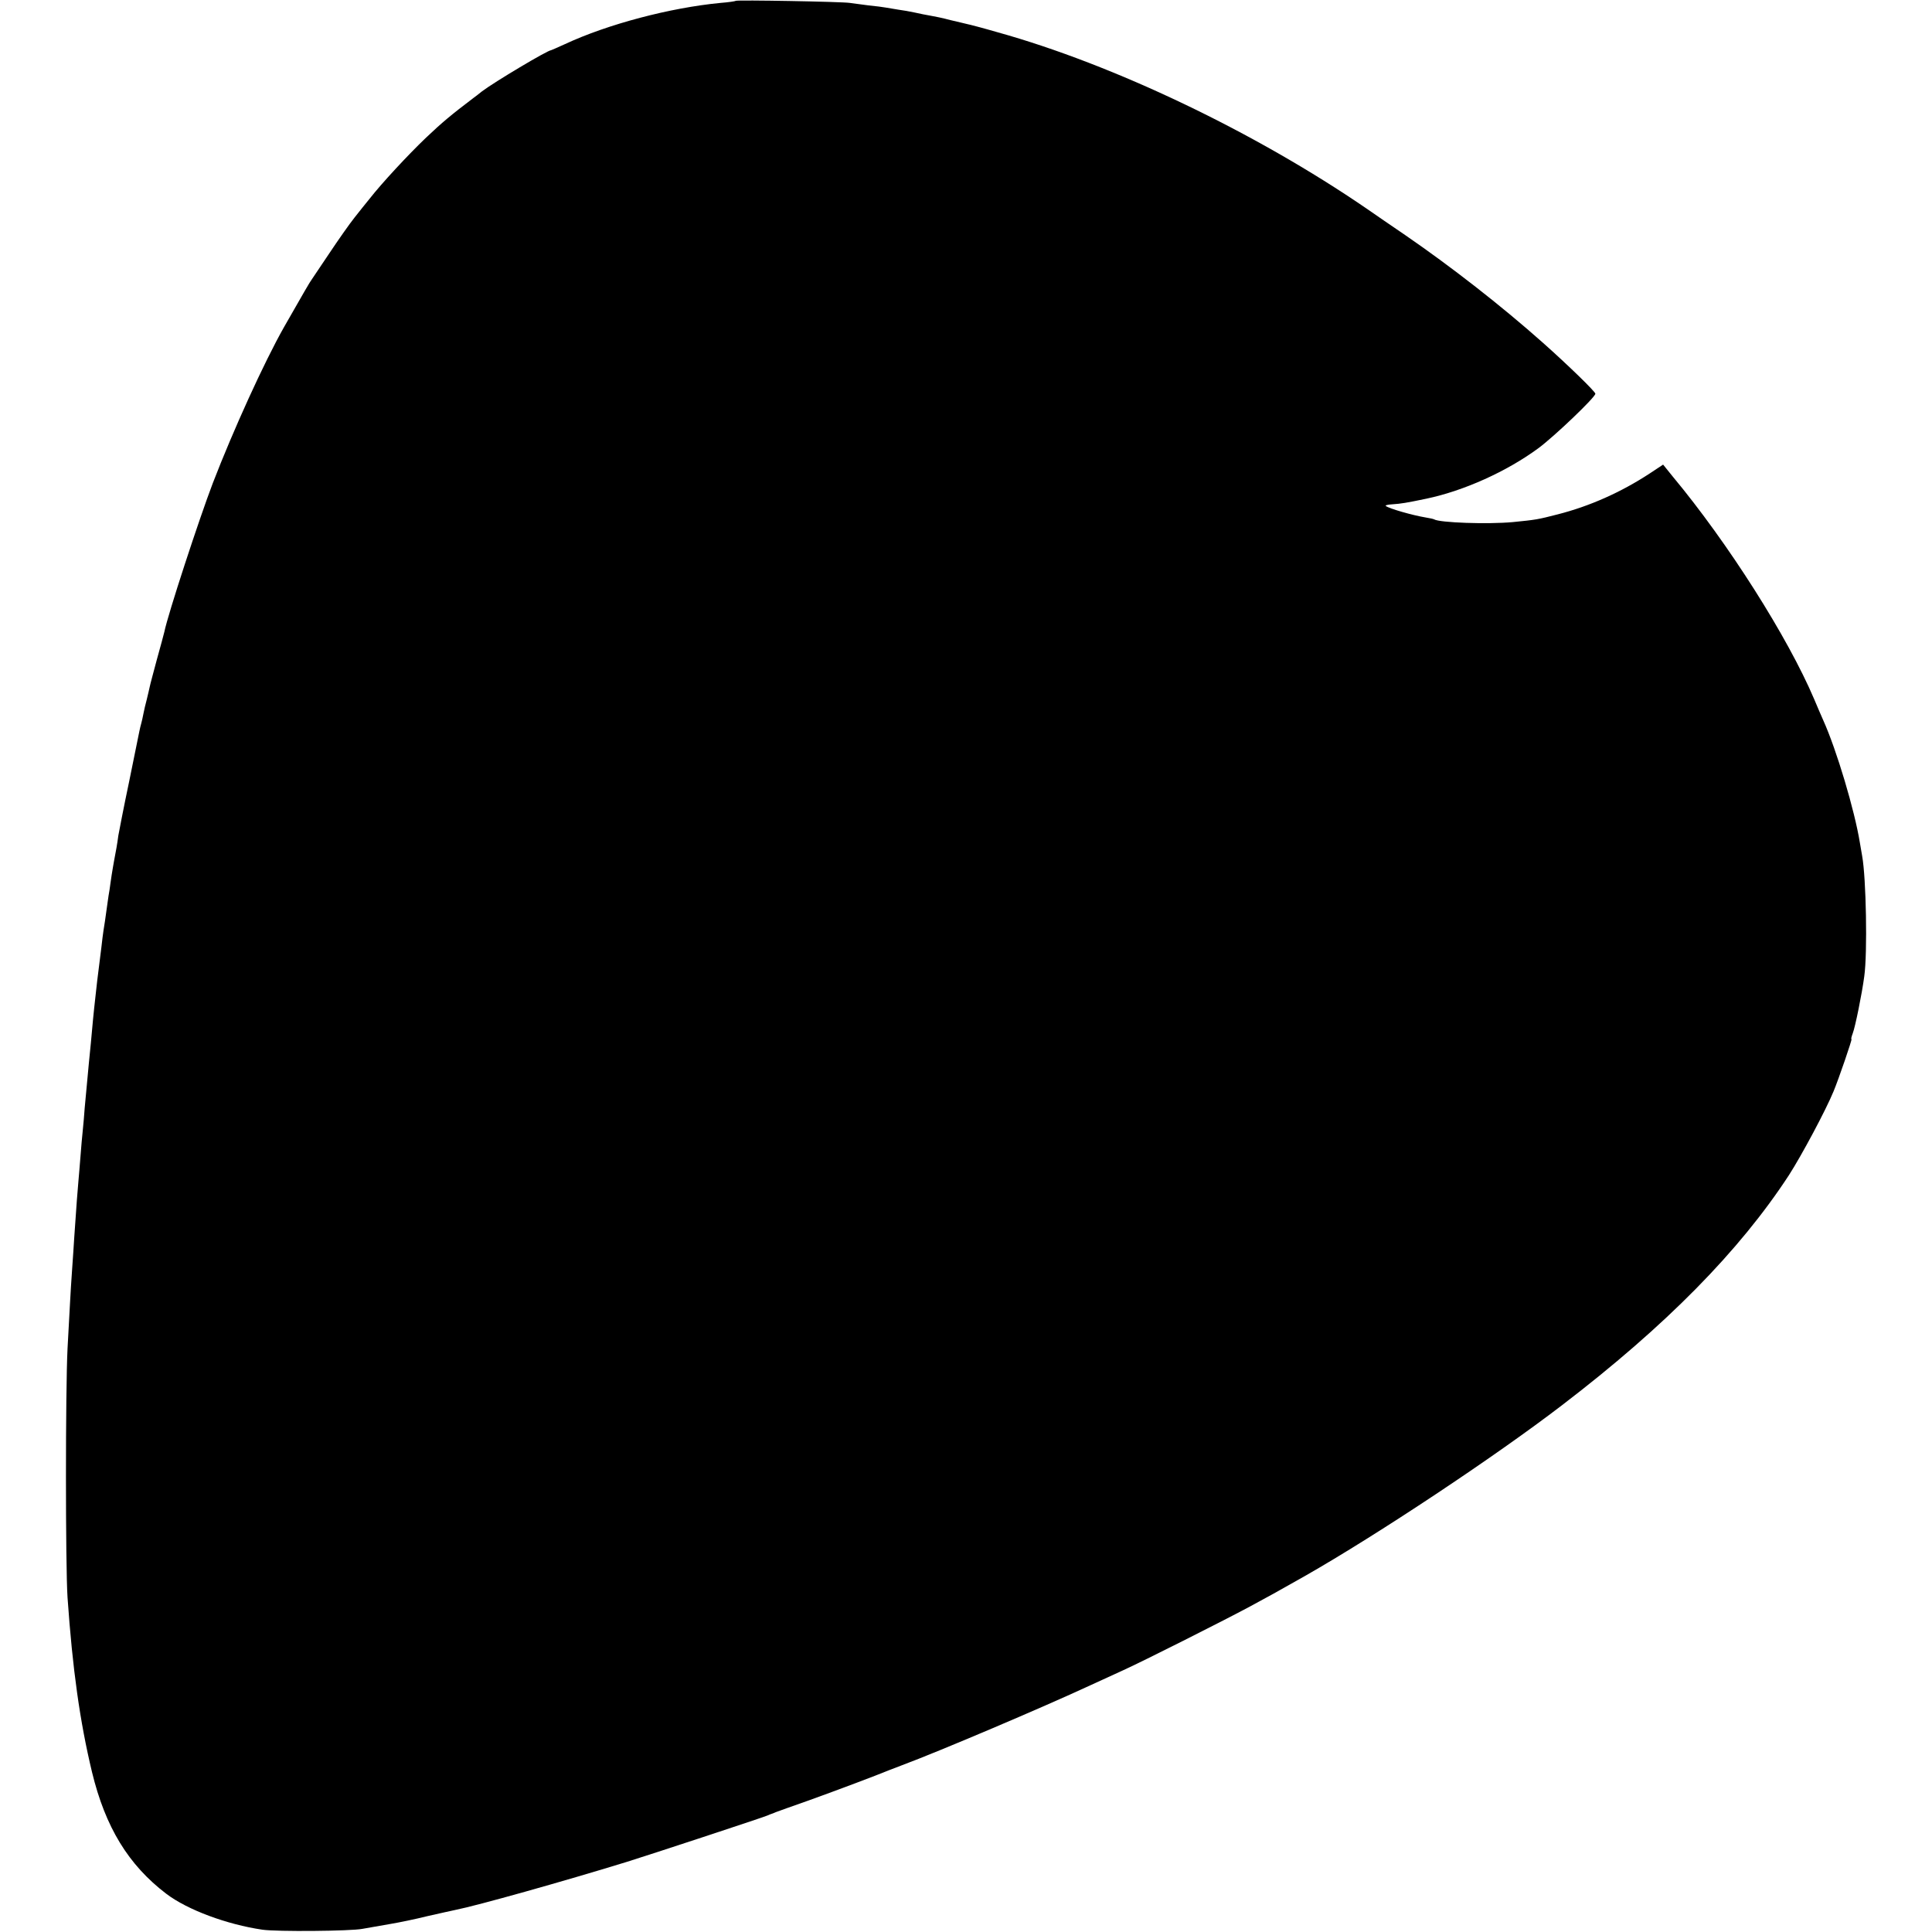
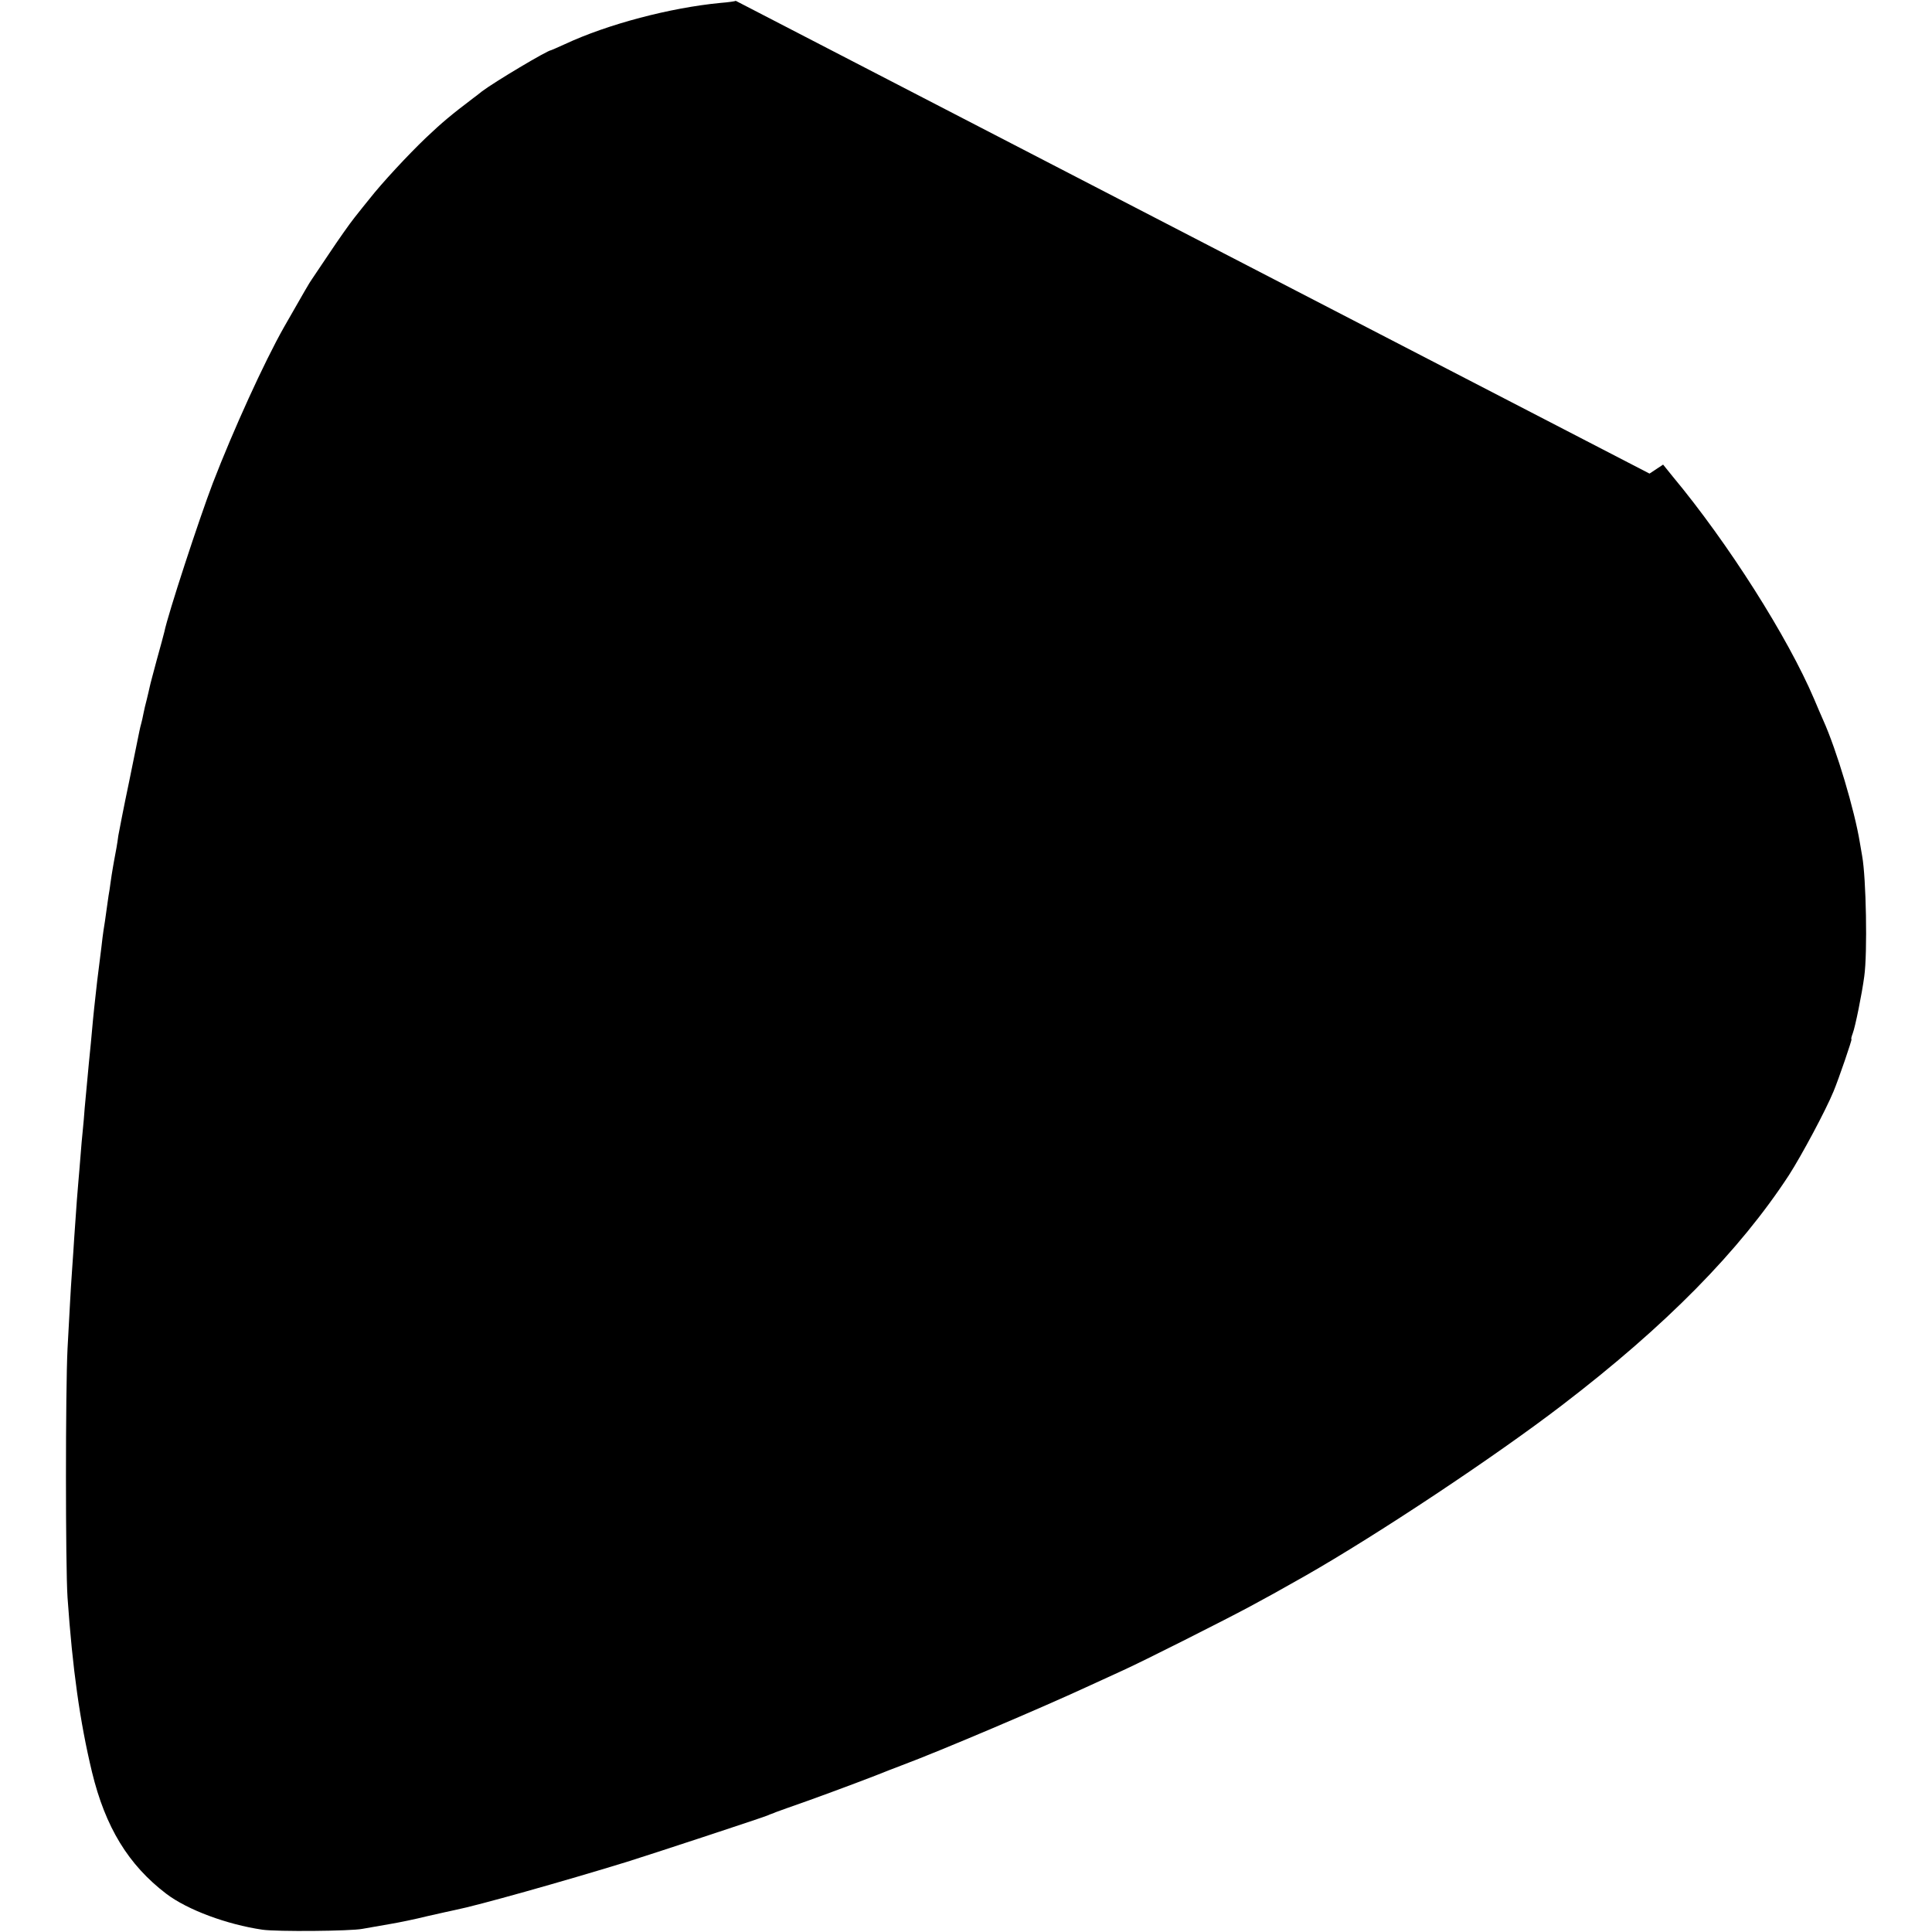
<svg xmlns="http://www.w3.org/2000/svg" version="1.0" width="924pt" height="924pt" viewBox="0 0 924 924" preserveAspectRatio="xMidYMid meet">
  <g transform="translate(0,924) scale(0.1,-0.1)" fill="#000000" stroke="none">
-     <path d="M3519 9236 c-2 -2 -35 -7 -74 -10 -239 -23 -537 -101 -743 -197 -35 -16 -65 -29 -66 -29 -17 0 -273 -153 -331 -197 -16 -13 -34 -27 -40 -31 -107 -81 -151 -118 -227 -190 -87 -83 -212 -218 -270 -292 -16 -19 -48 -60 -72 -90 -24 -30 -78 -107 -120 -170 -42 -63 -80 -119 -84 -125 -10 -13 -38 -62 -134 -230 -95 -168 -242 -491 -340 -745 -66 -173 -215 -628 -232 -712 -3 -13 -19 -72 -36 -133 -16 -60 -32 -119 -34 -130 -2 -11 -9 -38 -14 -60 -6 -22 -13 -52 -16 -68 -3 -15 -7 -35 -10 -45 -3 -9 -7 -28 -10 -42 -3 -14 -25 -122 -49 -241 -25 -118 -47 -233 -51 -255 -5 -38 -11 -73 -21 -124 -3 -14 -7 -43 -11 -65 -3 -22 -8 -53 -10 -70 -3 -16 -7 -43 -9 -58 -12 -87 -16 -114 -20 -137 -2 -14 -7 -50 -10 -80 -4 -30 -8 -66 -10 -80 -2 -14 -6 -50 -10 -80 -3 -30 -8 -71 -10 -90 -2 -19 -7 -62 -10 -95 -7 -82 -14 -150 -20 -210 -6 -61 -13 -142 -20 -215 -2 -30 -6 -77 -9 -105 -3 -27 -8 -84 -11 -125 -3 -41 -8 -95 -10 -120 -4 -41 -9 -110 -20 -270 -2 -30 -6 -98 -10 -150 -4 -52 -8 -124 -10 -160 -2 -36 -7 -135 -12 -220 -10 -198 -10 -1039 0 -1190 24 -344 59 -593 117 -835 64 -264 174 -444 355 -582 101 -77 290 -147 460 -172 68 -10 422 -7 478 4 29 5 34 6 137 24 36 6 115 22 175 37 61 14 121 27 135 30 101 20 508 134 820 230 109 34 638 208 670 221 8 4 17 7 20 8 3 1 12 4 20 8 8 3 80 29 160 57 136 49 317 117 385 145 17 6 44 17 60 23 170 63 674 277 900 382 44 20 114 52 155 71 91 41 480 237 605 304 80 43 140 76 265 147 346 197 909 571 1230 817 498 381 849 738 1086 1101 61 95 176 310 213 400 25 60 90 250 86 250 -3 0 0 12 6 28 12 31 44 189 55 272 16 113 9 472 -10 576 -2 11 -7 39 -11 64 -25 154 -111 443 -175 585 -10 22 -29 67 -43 100 -126 297 -413 749 -677 1066 l-46 57 -65 -43 c-136 -89 -286 -156 -439 -195 -97 -25 -105 -26 -215 -37 -121 -11 -349 -3 -376 13 -3 2 -21 6 -40 9 -66 11 -176 43 -191 55 -5 3 9 7 30 8 44 3 68 7 164 27 180 38 384 130 535 241 76 56 273 244 273 261 0 10 -133 139 -250 243 -200 178 -443 367 -660 516 -64 44 -147 100 -185 127 -533 365 -1208 688 -1765 843 -69 20 -134 37 -145 39 -11 3 -47 11 -80 19 -33 9 -76 18 -95 21 -19 3 -53 10 -75 15 -22 5 -58 11 -80 14 -23 4 -50 8 -60 10 -11 2 -47 7 -80 10 -33 4 -73 10 -90 12 -35 6 -541 15 -546 10z" />
+     <path d="M3519 9236 c-2 -2 -35 -7 -74 -10 -239 -23 -537 -101 -743 -197 -35 -16 -65 -29 -66 -29 -17 0 -273 -153 -331 -197 -16 -13 -34 -27 -40 -31 -107 -81 -151 -118 -227 -190 -87 -83 -212 -218 -270 -292 -16 -19 -48 -60 -72 -90 -24 -30 -78 -107 -120 -170 -42 -63 -80 -119 -84 -125 -10 -13 -38 -62 -134 -230 -95 -168 -242 -491 -340 -745 -66 -173 -215 -628 -232 -712 -3 -13 -19 -72 -36 -133 -16 -60 -32 -119 -34 -130 -2 -11 -9 -38 -14 -60 -6 -22 -13 -52 -16 -68 -3 -15 -7 -35 -10 -45 -3 -9 -7 -28 -10 -42 -3 -14 -25 -122 -49 -241 -25 -118 -47 -233 -51 -255 -5 -38 -11 -73 -21 -124 -3 -14 -7 -43 -11 -65 -3 -22 -8 -53 -10 -70 -3 -16 -7 -43 -9 -58 -12 -87 -16 -114 -20 -137 -2 -14 -7 -50 -10 -80 -4 -30 -8 -66 -10 -80 -2 -14 -6 -50 -10 -80 -3 -30 -8 -71 -10 -90 -2 -19 -7 -62 -10 -95 -7 -82 -14 -150 -20 -210 -6 -61 -13 -142 -20 -215 -2 -30 -6 -77 -9 -105 -3 -27 -8 -84 -11 -125 -3 -41 -8 -95 -10 -120 -4 -41 -9 -110 -20 -270 -2 -30 -6 -98 -10 -150 -4 -52 -8 -124 -10 -160 -2 -36 -7 -135 -12 -220 -10 -198 -10 -1039 0 -1190 24 -344 59 -593 117 -835 64 -264 174 -444 355 -582 101 -77 290 -147 460 -172 68 -10 422 -7 478 4 29 5 34 6 137 24 36 6 115 22 175 37 61 14 121 27 135 30 101 20 508 134 820 230 109 34 638 208 670 221 8 4 17 7 20 8 3 1 12 4 20 8 8 3 80 29 160 57 136 49 317 117 385 145 17 6 44 17 60 23 170 63 674 277 900 382 44 20 114 52 155 71 91 41 480 237 605 304 80 43 140 76 265 147 346 197 909 571 1230 817 498 381 849 738 1086 1101 61 95 176 310 213 400 25 60 90 250 86 250 -3 0 0 12 6 28 12 31 44 189 55 272 16 113 9 472 -10 576 -2 11 -7 39 -11 64 -25 154 -111 443 -175 585 -10 22 -29 67 -43 100 -126 297 -413 749 -677 1066 l-46 57 -65 -43 z" />
  </g>
</svg>